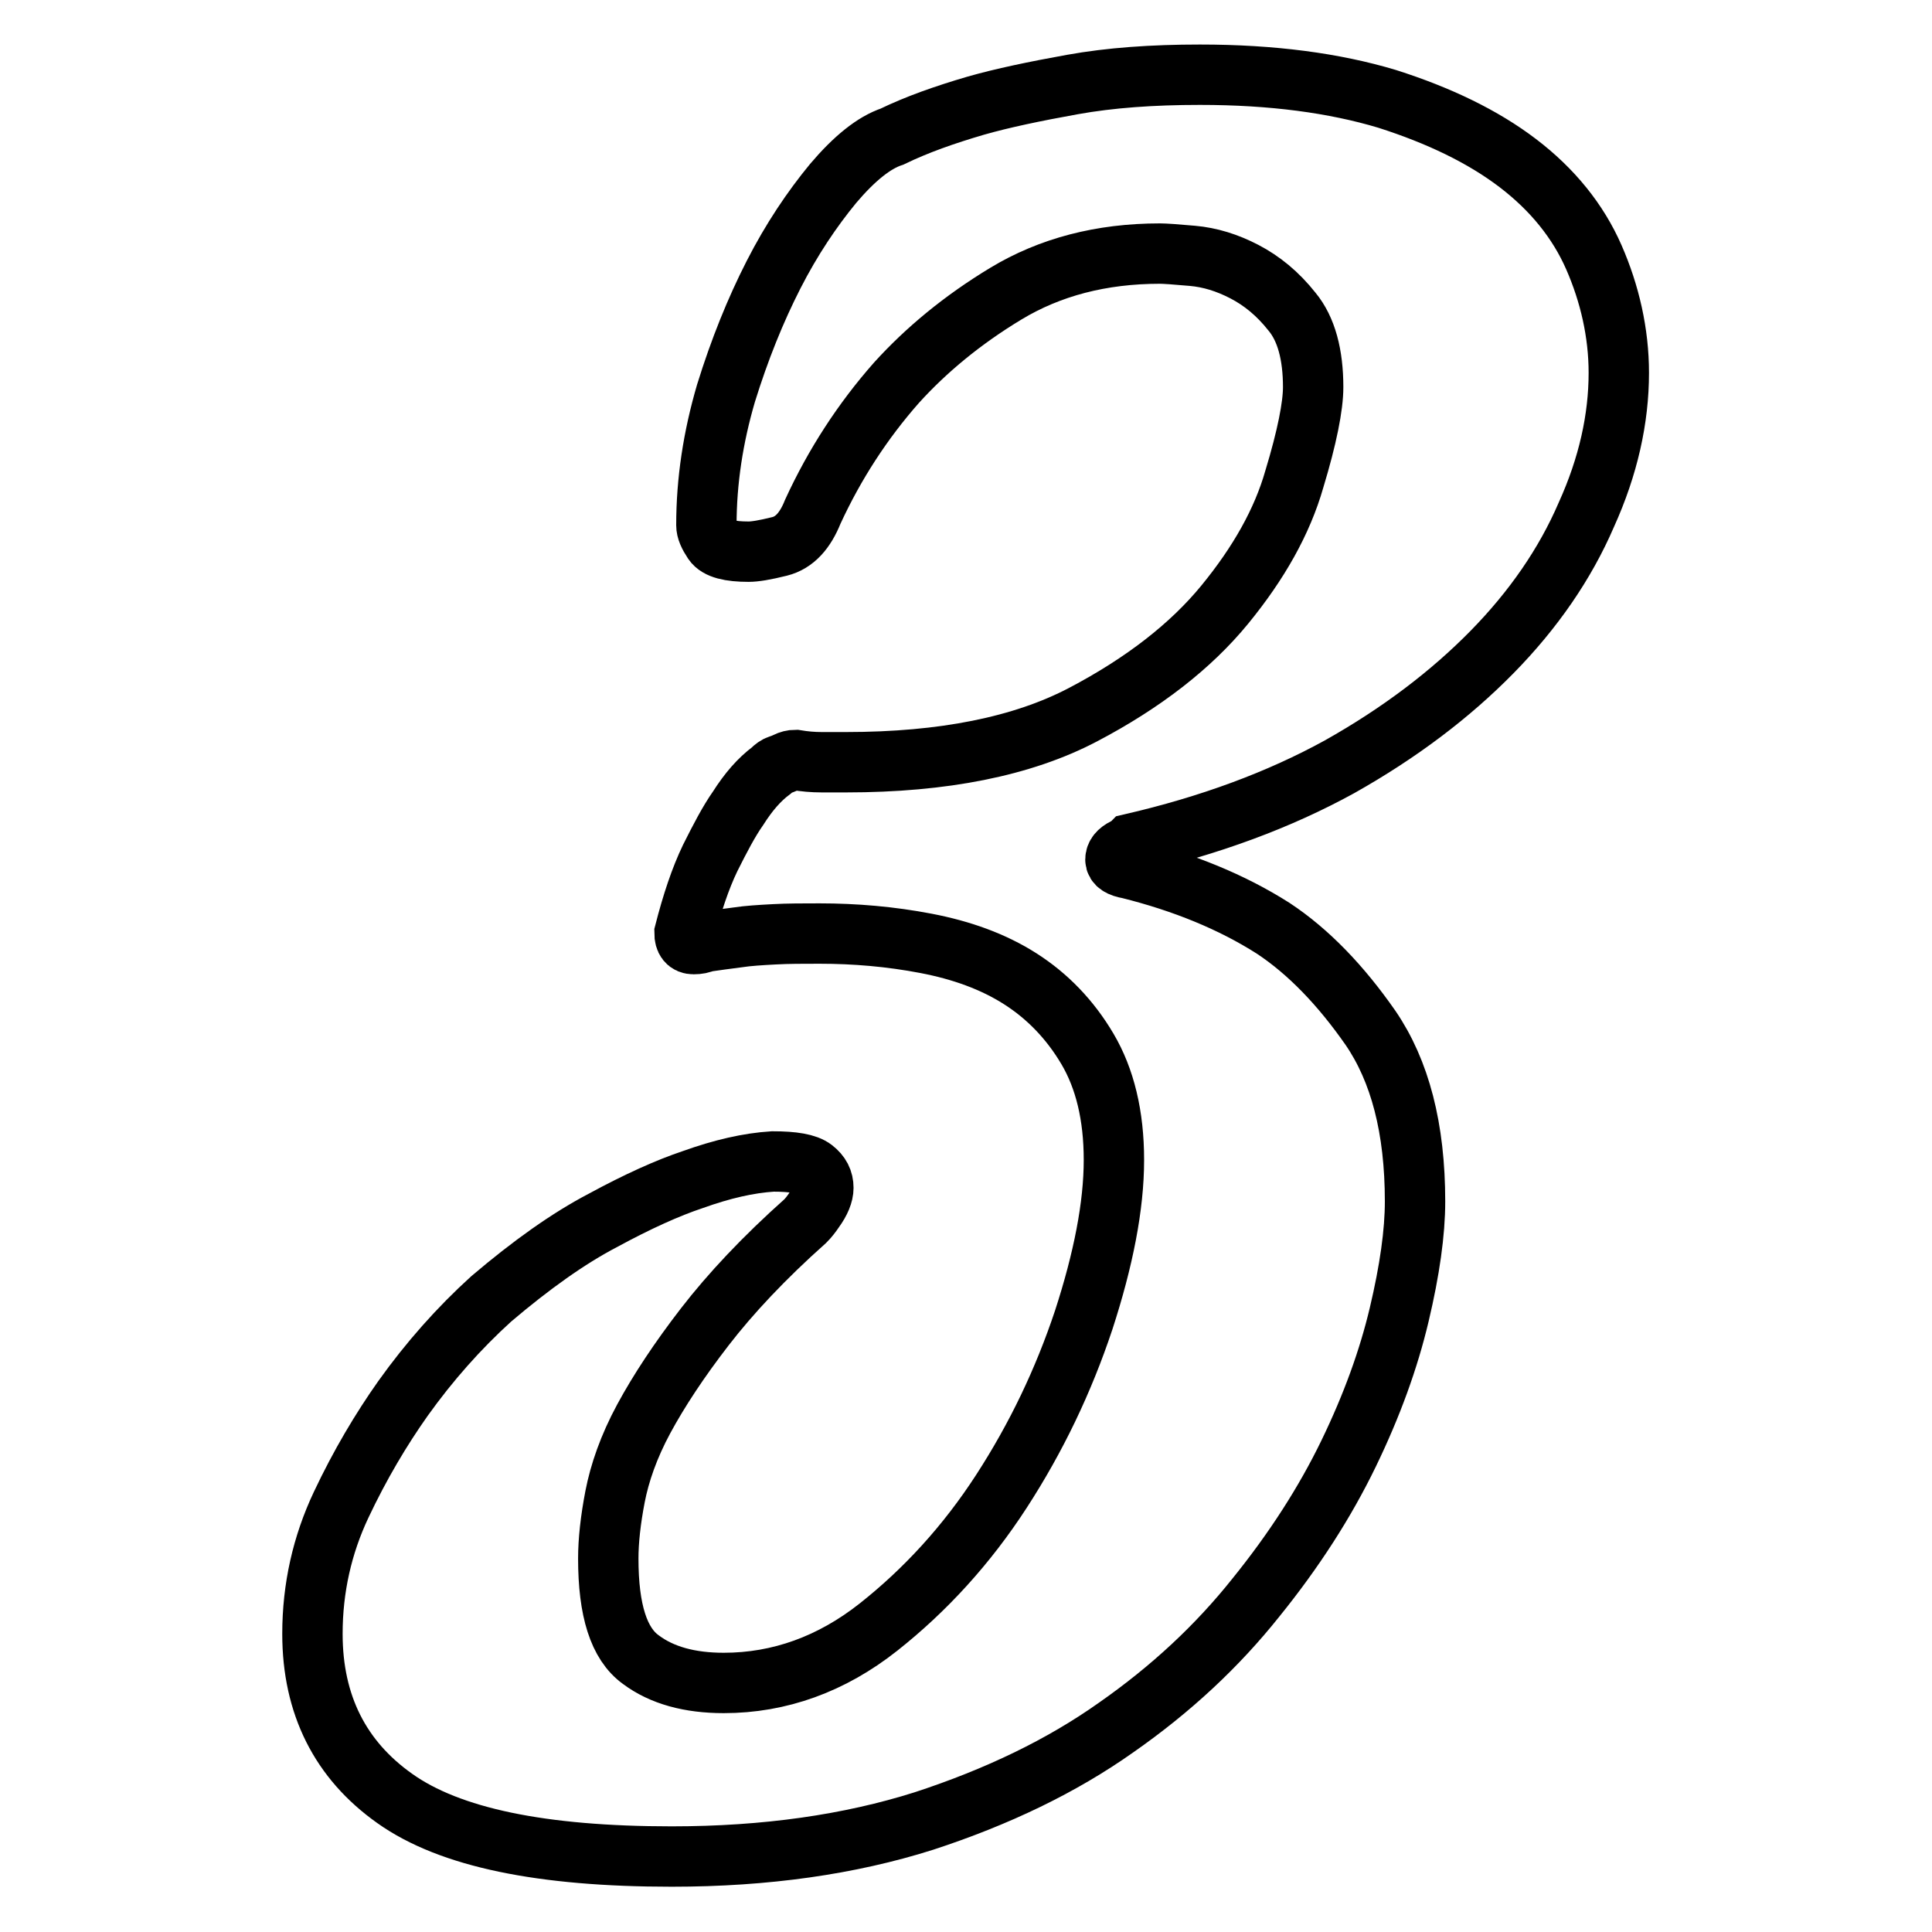
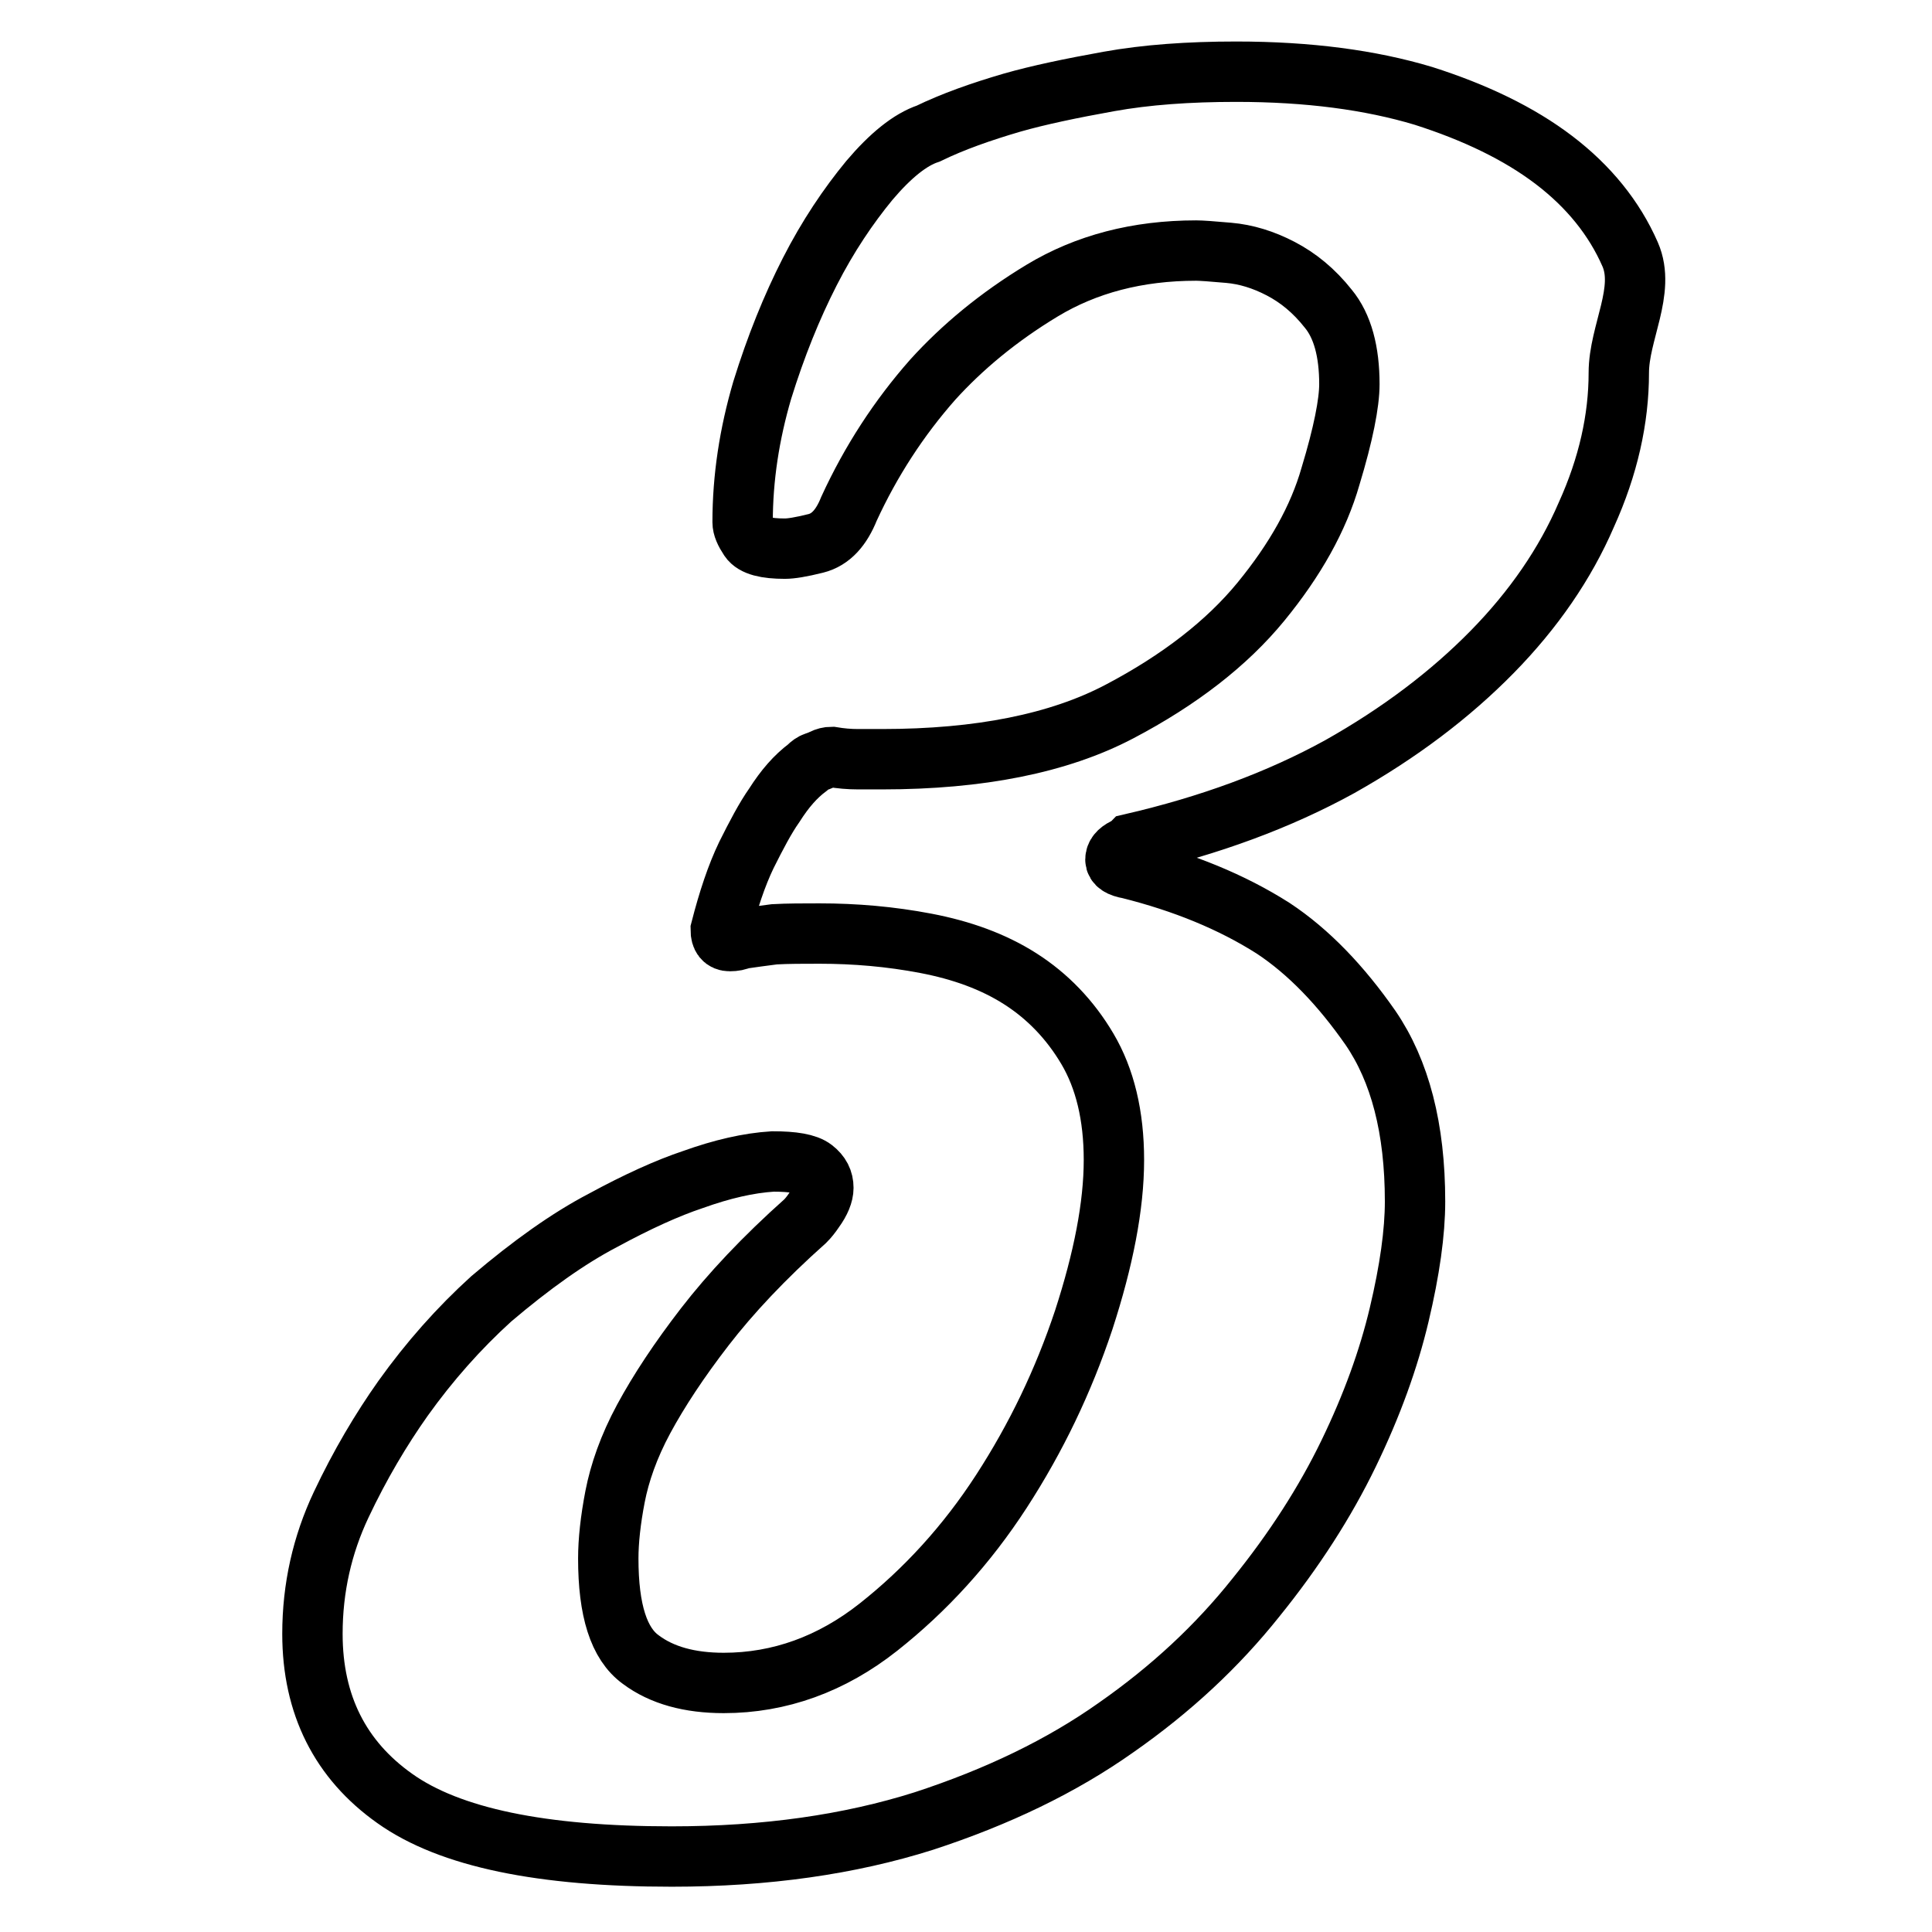
<svg xmlns="http://www.w3.org/2000/svg" version="1.1" x="0px" y="0px" viewBox="0 0 256 256" enable-background="new 0 0 256 256" xml:space="preserve">
  <g>
-     <path stroke-width="8" fill-opacity="0" stroke="#000000" d="M214.5,49.4c0,6.1-1.4,12.4-4.3,18.8c-2.8,6.5-7,12.6-12.5,18.2s-12.2,10.7-20.2,15.2 c-8,4.4-17.2,7.8-27.6,10.2c-0.2,0.2-0.5,0.4-0.9,0.6c-0.8,0.4-1.2,0.9-1.2,1.5c0,0.6,0.6,1,1.8,1.2c7.2,1.8,13.6,4.4,19.1,7.9 c4.7,3.1,9,7.6,12.9,13.2c3.9,5.7,5.9,13.3,5.9,23c0,4.1-0.7,9.1-2.1,15c-1.4,5.9-3.6,12-6.7,18.4c-3.1,6.4-7.2,12.8-12.3,19.1 c-5.1,6.4-11.2,12.1-18.5,17.2c-7.2,5.1-15.7,9.2-25.5,12.4c-9.8,3.1-20.9,4.7-33.4,4.7c-17.2,0-29.4-2.5-36.7-7.7 c-7.2-5.1-10.9-12.4-10.9-21.8c0-6.1,1.3-11.8,3.8-17.1c2.5-5.3,5.3-10,8.2-14.1c3.5-4.9,7.4-9.3,11.7-13.2 c5.3-4.5,10.2-8,14.8-10.4c4.6-2.5,8.6-4.3,11.9-5.4c3.9-1.4,7.4-2.2,10.6-2.4c2.7,0,4.5,0.3,5.4,1c0.9,0.7,1.3,1.5,1.3,2.5 c0,0.8-0.4,1.8-1.2,2.9c-0.4,0.6-0.8,1.1-1.2,1.5c-5.5,4.9-9.9,9.6-13.3,14c-3.4,4.4-6.1,8.5-8.1,12.2c-2,3.7-3.2,7.2-3.8,10.3 c-0.6,3.1-0.9,5.9-0.9,8.2c0,6.9,1.4,11.3,4.3,13.4c2.8,2.1,6.5,3.1,11,3.1c7.4,0,14.3-2.5,20.5-7.4s11.7-10.9,16.3-18 c4.6-7.1,8.2-14.6,10.9-22.7c2.6-8,4-15.1,4-21.2c0-5.9-1.2-10.8-3.5-14.7c-2.3-3.9-5.3-7-8.9-9.3c-3.6-2.3-7.8-3.8-12.5-4.7 c-4.7-0.9-9.4-1.3-14.1-1.3c-2.2,0-4.2,0-6,0.1c-1.9,0.1-3.5,0.2-4.8,0.4c-1.6,0.2-3,0.4-4.4,0.6c-0.4,0.2-0.9,0.3-1.5,0.3 c-0.8,0-1.2-0.5-1.2-1.5c1-3.9,2.1-7.2,3.4-9.9c1.3-2.6,2.5-4.9,3.7-6.6c1.4-2.2,2.8-3.8,4.4-5c0.4-0.4,0.7-0.6,1-0.7 c0.3-0.1,0.6-0.2,1-0.4c0.4-0.2,0.8-0.3,1.2-0.3c1.2,0.2,2.3,0.3,3.5,0.3h3.2c12.9,0,23.4-2.1,31.4-6.3c8-4.2,14.3-9.1,18.8-14.6 s7.6-11,9.2-16.6c1.7-5.6,2.5-9.7,2.5-12.2c0-4.3-0.9-7.7-2.8-10c-1.9-2.4-4-4.1-6.3-5.3c-2.3-1.2-4.6-1.9-6.9-2.1 c-2.2-0.2-3.7-0.3-4.3-0.3c-7.8,0-14.6,1.8-20.4,5.3c-5.8,3.5-10.6,7.5-14.5,11.8c-4.5,5.1-8.2,10.8-11.1,17.1 c-1,2.5-2.4,4.1-4.4,4.6c-2,0.5-3.3,0.7-4.1,0.7c-2.5,0-4.1-0.4-4.7-1.3c-0.6-0.9-0.9-1.6-0.9-2.2c0-5.9,0.9-11.7,2.6-17.5 c1.8-5.8,3.9-11,6.3-15.7c2.4-4.7,5.1-8.7,7.9-12.1c2.8-3.3,5.4-5.4,7.8-6.2c3.3-1.6,7-2.9,11.1-4.1c3.5-1,7.8-1.9,12.8-2.8 c5-0.9,10.6-1.3,16.9-1.3c9.6,0,17.8,1.1,24.8,3.2c6.9,2.2,12.7,5,17.3,8.5c4.6,3.5,8,7.7,10.1,12.5S214.5,44.1,214.5,49.4 L214.5,49.4z" />
+     <path stroke-width="8" fill-opacity="0" stroke="#000000" d="M214.5,49.4c0,6.1-1.4,12.4-4.3,18.8c-2.8,6.5-7,12.6-12.5,18.2s-12.2,10.7-20.2,15.2 c-8,4.4-17.2,7.8-27.6,10.2c-0.2,0.2-0.5,0.4-0.9,0.6c-0.8,0.4-1.2,0.9-1.2,1.5c0,0.6,0.6,1,1.8,1.2c7.2,1.8,13.6,4.4,19.1,7.9 c4.7,3.1,9,7.6,12.9,13.2c3.9,5.7,5.9,13.3,5.9,23c0,4.1-0.7,9.1-2.1,15c-1.4,5.9-3.6,12-6.7,18.4c-3.1,6.4-7.2,12.8-12.3,19.1 c-5.1,6.4-11.2,12.1-18.5,17.2c-7.2,5.1-15.7,9.2-25.5,12.4c-9.8,3.1-20.9,4.7-33.4,4.7c-17.2,0-29.4-2.5-36.7-7.7 c-7.2-5.1-10.9-12.4-10.9-21.8c0-6.1,1.3-11.8,3.8-17.1c2.5-5.3,5.3-10,8.2-14.1c3.5-4.9,7.4-9.3,11.7-13.2 c5.3-4.5,10.2-8,14.8-10.4c4.6-2.5,8.6-4.3,11.9-5.4c3.9-1.4,7.4-2.2,10.6-2.4c2.7,0,4.5,0.3,5.4,1c0.9,0.7,1.3,1.5,1.3,2.5 c0,0.8-0.4,1.8-1.2,2.9c-0.4,0.6-0.8,1.1-1.2,1.5c-5.5,4.9-9.9,9.6-13.3,14c-3.4,4.4-6.1,8.5-8.1,12.2c-2,3.7-3.2,7.2-3.8,10.3 c-0.6,3.1-0.9,5.9-0.9,8.2c0,6.9,1.4,11.3,4.3,13.4c2.8,2.1,6.5,3.1,11,3.1c7.4,0,14.3-2.5,20.5-7.4s11.7-10.9,16.3-18 c4.6-7.1,8.2-14.6,10.9-22.7c2.6-8,4-15.1,4-21.2c0-5.9-1.2-10.8-3.5-14.7c-2.3-3.9-5.3-7-8.9-9.3c-3.6-2.3-7.8-3.8-12.5-4.7 c-4.7-0.9-9.4-1.3-14.1-1.3c-2.2,0-4.2,0-6,0.1c-1.6,0.2-3,0.4-4.4,0.6c-0.4,0.2-0.9,0.3-1.5,0.3 c-0.8,0-1.2-0.5-1.2-1.5c1-3.9,2.1-7.2,3.4-9.9c1.3-2.6,2.5-4.9,3.7-6.6c1.4-2.2,2.8-3.8,4.4-5c0.4-0.4,0.7-0.6,1-0.7 c0.3-0.1,0.6-0.2,1-0.4c0.4-0.2,0.8-0.3,1.2-0.3c1.2,0.2,2.3,0.3,3.5,0.3h3.2c12.9,0,23.4-2.1,31.4-6.3c8-4.2,14.3-9.1,18.8-14.6 s7.6-11,9.2-16.6c1.7-5.6,2.5-9.7,2.5-12.2c0-4.3-0.9-7.7-2.8-10c-1.9-2.4-4-4.1-6.3-5.3c-2.3-1.2-4.6-1.9-6.9-2.1 c-2.2-0.2-3.7-0.3-4.3-0.3c-7.8,0-14.6,1.8-20.4,5.3c-5.8,3.5-10.6,7.5-14.5,11.8c-4.5,5.1-8.2,10.8-11.1,17.1 c-1,2.5-2.4,4.1-4.4,4.6c-2,0.5-3.3,0.7-4.1,0.7c-2.5,0-4.1-0.4-4.7-1.3c-0.6-0.9-0.9-1.6-0.9-2.2c0-5.9,0.9-11.7,2.6-17.5 c1.8-5.8,3.9-11,6.3-15.7c2.4-4.7,5.1-8.7,7.9-12.1c2.8-3.3,5.4-5.4,7.8-6.2c3.3-1.6,7-2.9,11.1-4.1c3.5-1,7.8-1.9,12.8-2.8 c5-0.9,10.6-1.3,16.9-1.3c9.6,0,17.8,1.1,24.8,3.2c6.9,2.2,12.7,5,17.3,8.5c4.6,3.5,8,7.7,10.1,12.5S214.5,44.1,214.5,49.4 L214.5,49.4z" />
  </g>
</svg>